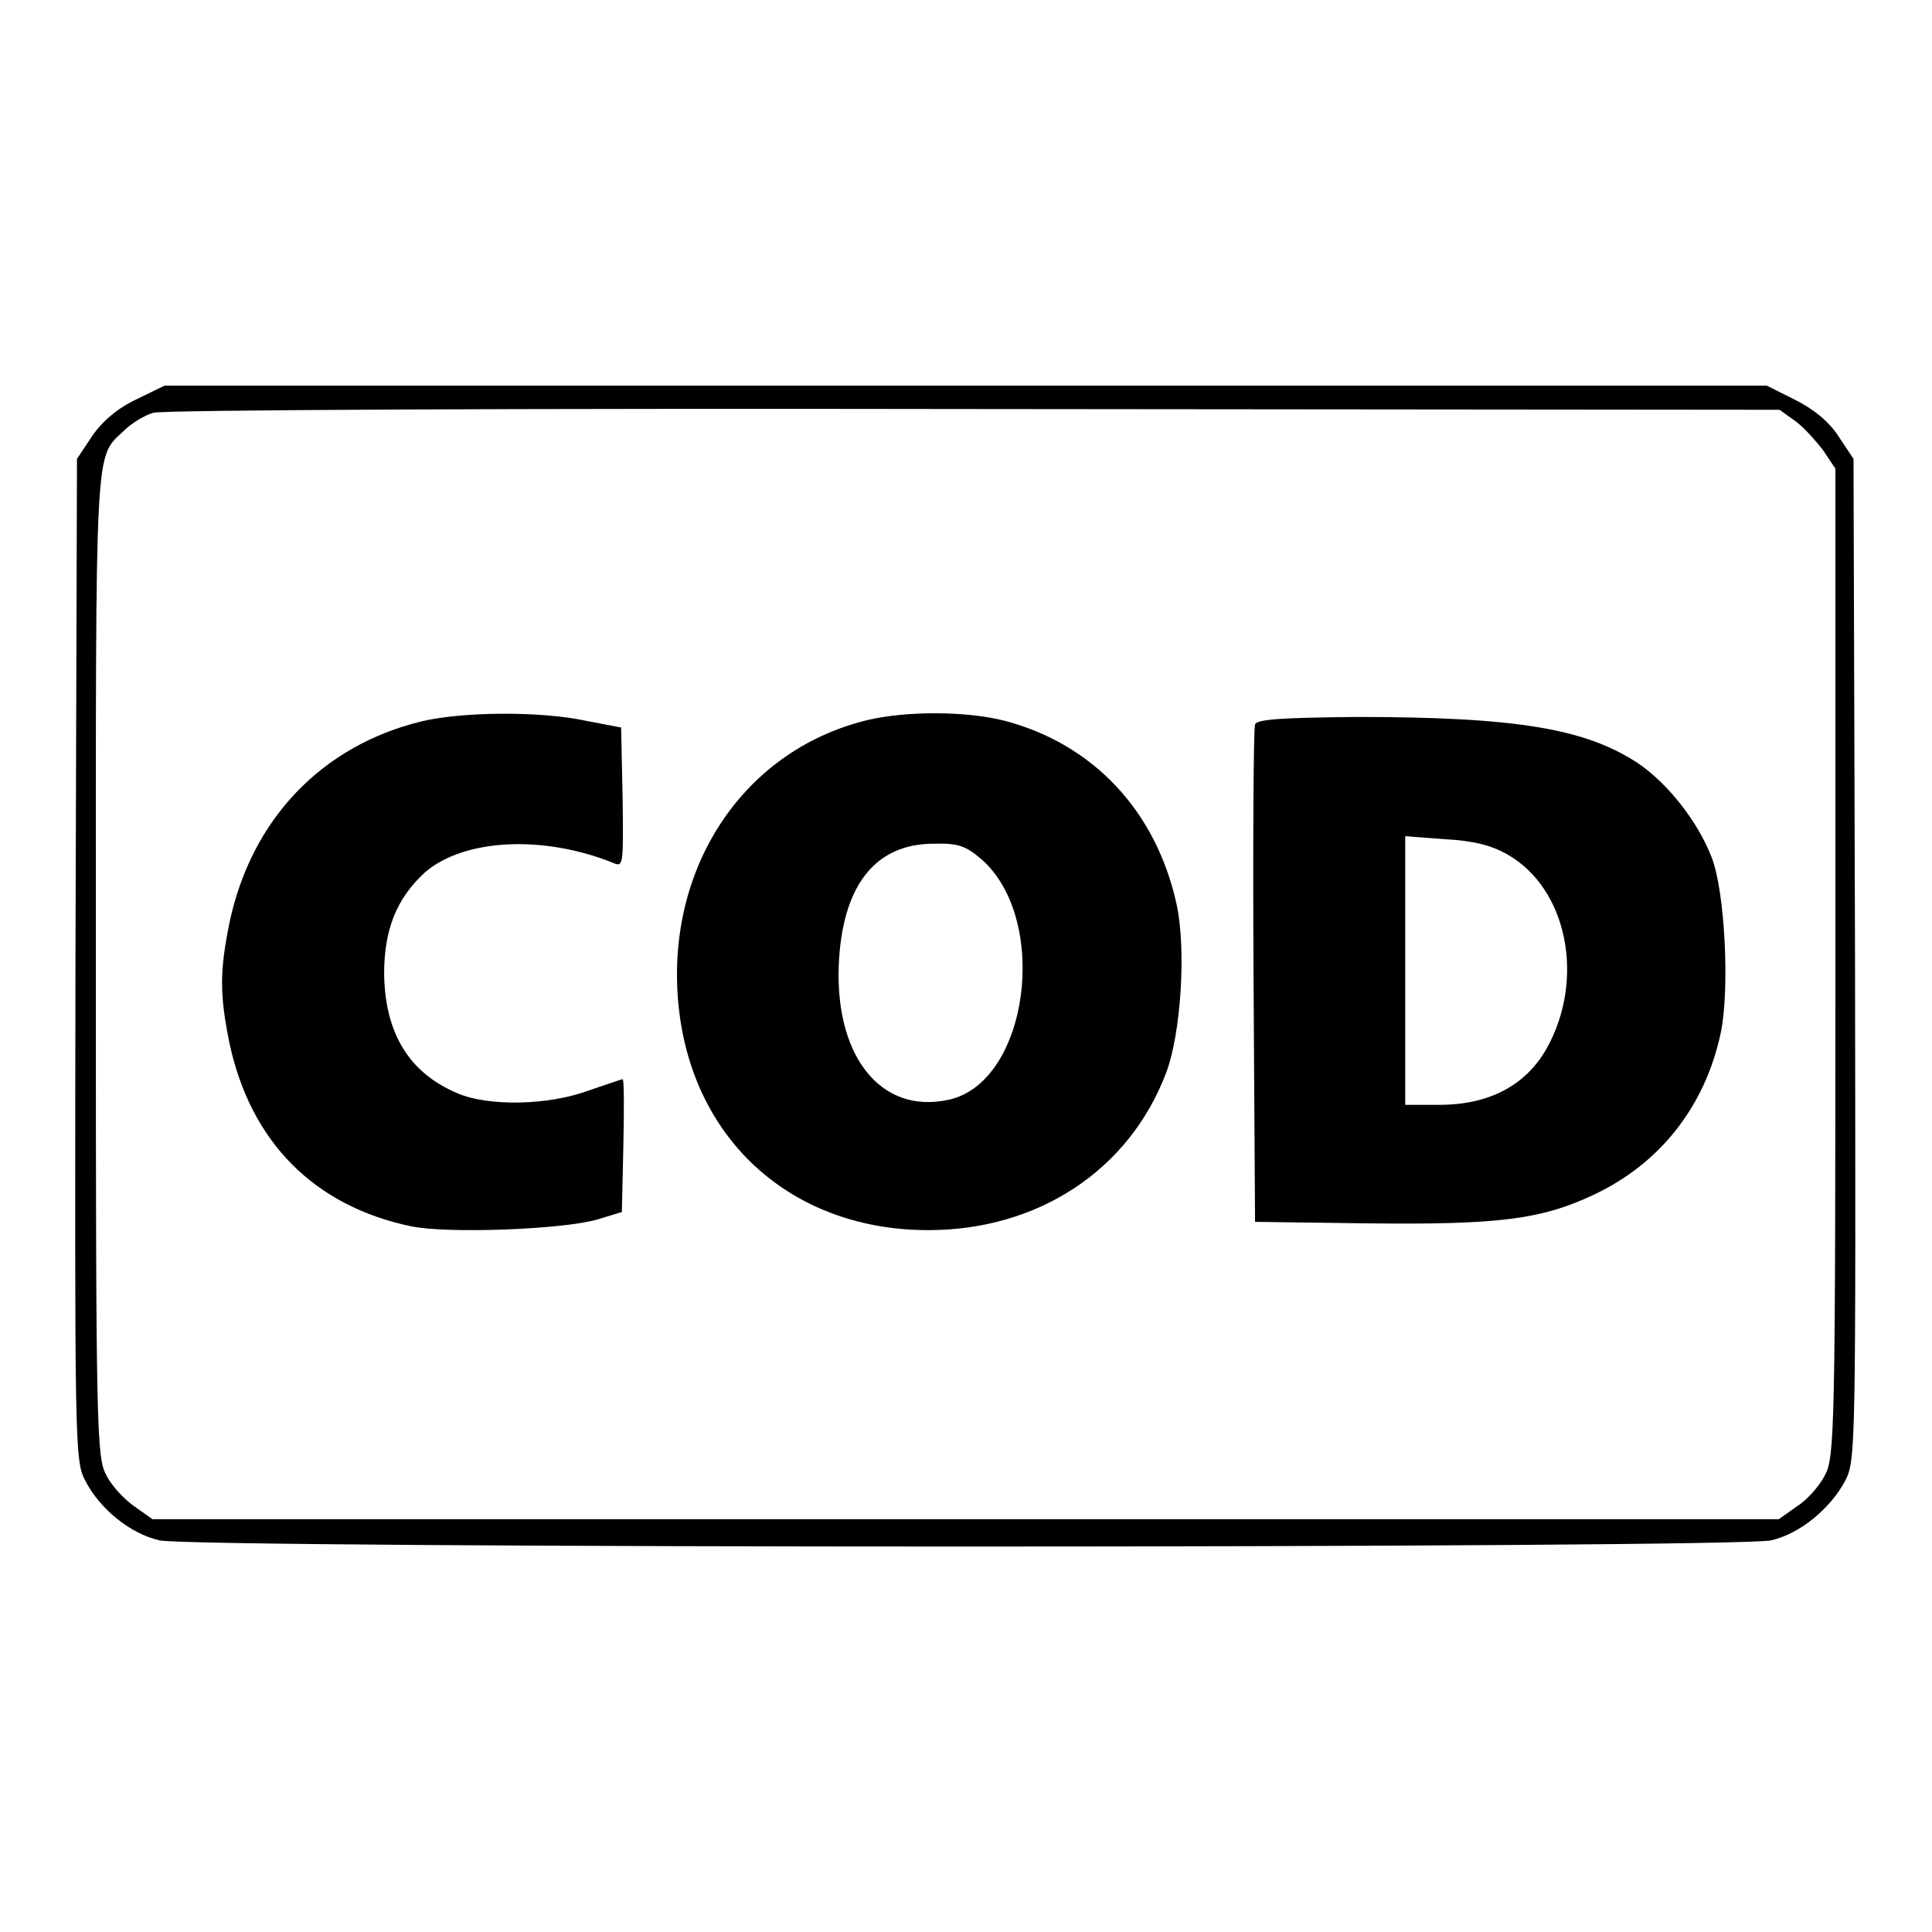
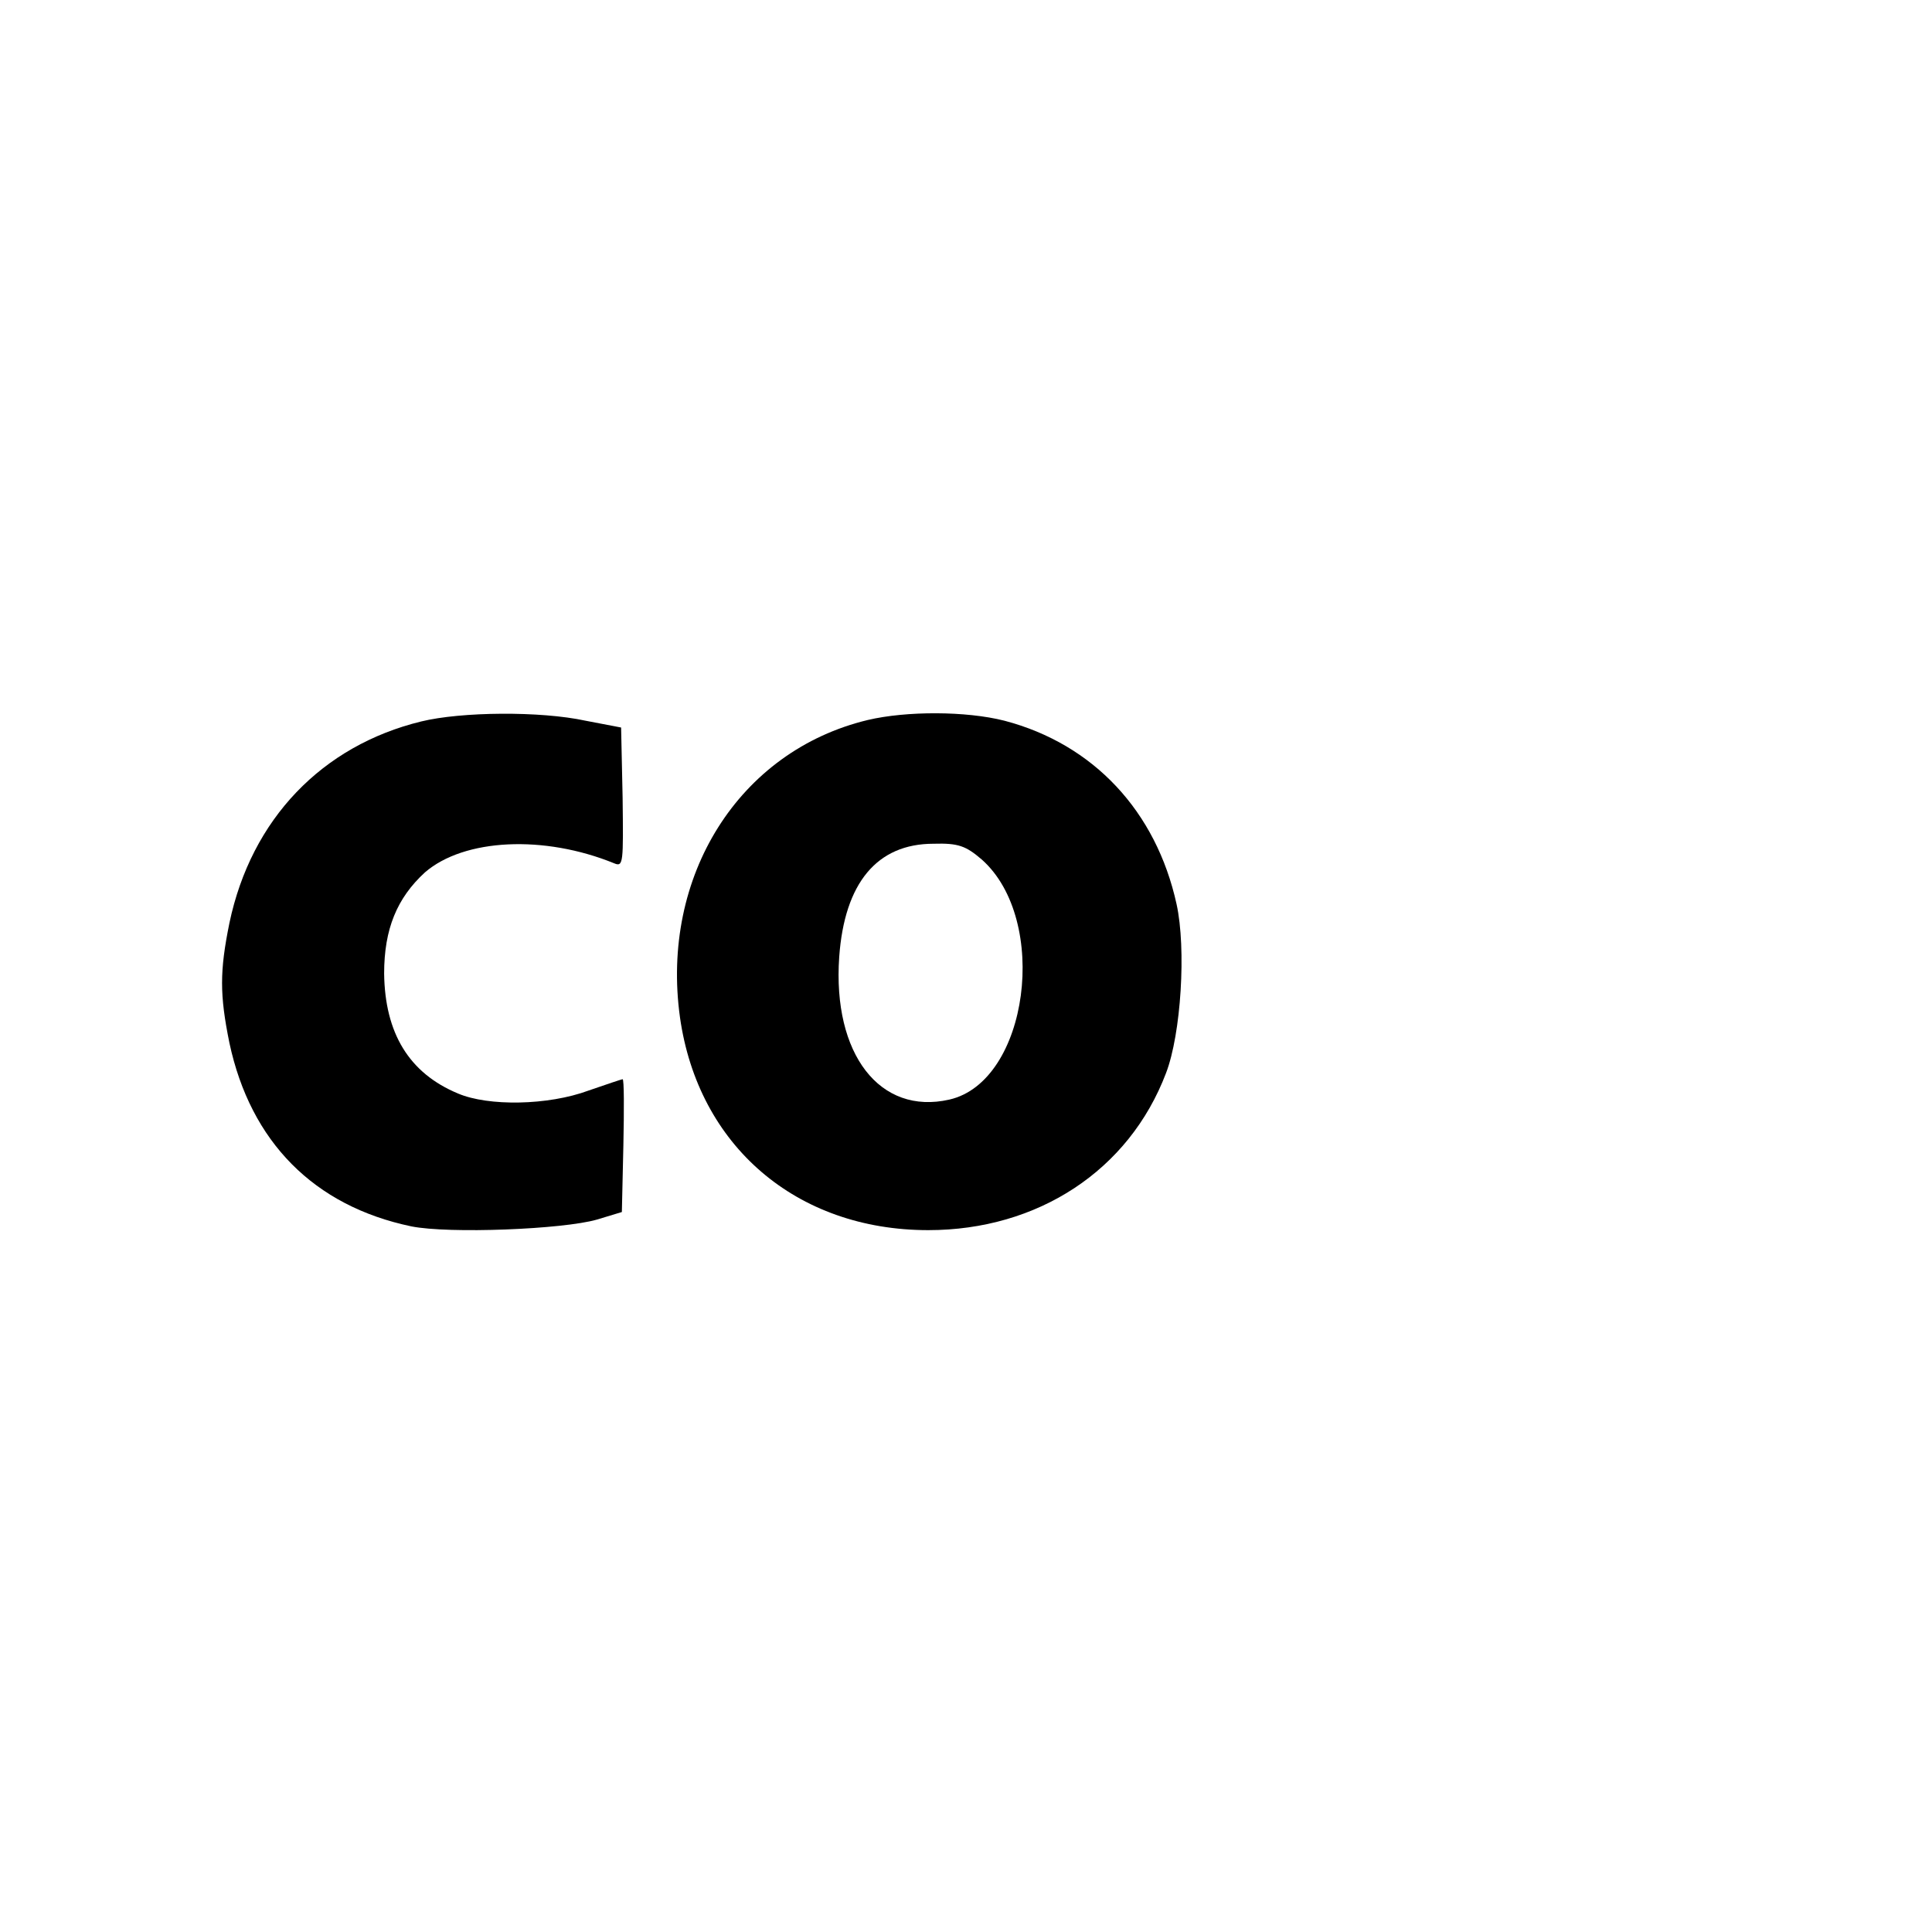
<svg xmlns="http://www.w3.org/2000/svg" xml:space="preserve" viewBox="0 0 256 256" y="0px" x="0px" version="1.1">
  <g>
    <g>
      <g>
-         <path d="M17.9,53c-2.5,1.2-4.5,3-5.7,4.8l-2,3l-0.2,66.3c-0.1,64.9-0.1,66.4,1.3,69.1c1.9,3.7,5.9,7,9.8,7.9c4.3,1.1,209.3,1.1,213.6,0c3.9-0.9,7.9-4.3,9.8-7.9c1.4-2.7,1.4-4.2,1.3-69.1l-0.2-66.3l-2-3c-1.2-1.9-3.3-3.6-5.7-4.8l-3.8-1.9H128H21.8L17.9,53z M237.9,55.8c1.1,0.8,2.7,2.6,3.7,3.9l1.6,2.4v65.4c0,62.3-0.1,65.6-1.4,68c-0.7,1.4-2.4,3.3-3.7,4.1l-2.4,1.7H128H20.2l-2.4-1.7c-1.3-0.9-3-2.7-3.7-4.1c-1.3-2.4-1.4-5.6-1.4-67.7c0-70.4-0.2-67,3.8-70.8c0.9-0.9,2.7-2,3.8-2.3c1.2-0.4,50-0.6,108.8-0.5l106.7,0.1L237.9,55.8z" fill="#000000" />
        <path d="M55.8,95.6c-13.1,3.2-22.5,12.9-25.4,26.7c-1.3,6.4-1.3,9.5,0,15.9c2.8,13.1,11.2,21.6,24.1,24.3c5,1,20.1,0.4,24.6-0.9l3.3-1l0.2-8.8c0.1-4.8,0.1-8.8-0.1-8.8c-0.1,0-2.2,0.7-4.5,1.5c-5.4,2-13.3,2.1-17.3,0.4c-6.5-2.7-9.7-8-9.8-15.9c0-5.9,1.7-10,5.4-13.4c5.2-4.5,15.8-5,25.1-1.2c1.2,0.5,1.2-0.1,1.1-8.7l-0.2-9.3l-4.7-0.9C71.6,94.2,61.1,94.3,55.8,95.6z" fill="#000000" />
        <path d="M115,95.4c-17.1,4.1-27.5,20.7-24.9,39.4c2.4,17,15.4,28.2,32.9,28.2c14.5,0,26.6-7.9,31.5-20.8c2-5.2,2.7-16.5,1.4-22.4c-2.7-12.3-11-21.2-22.8-24.3C128,94.2,120.1,94.2,115,95.4z M130.1,113.9c9,8,6.2,29.4-4.3,31.8c-9.2,2.1-15.5-6-14.6-18.9c0.7-9.8,5-15,12.5-15C127,111.7,128,112.1,130.1,113.9z" fill="#000000" />
-         <path d="M166.3,96c-0.2,0.5-0.3,15.5-0.2,33.4l0.2,32.5l14.8,0.2c17.5,0.2,23.1-0.5,30.1-3.8c8.7-4.1,14.7-11.6,16.8-21.4c1.2-5.6,0.6-18.7-1.2-23.3c-1.8-4.7-5.8-9.8-9.8-12.5c-6.9-4.5-15.8-6.1-37.3-6.1C169.9,95.1,166.5,95.3,166.3,96z M199.7,113.2c8,4.5,10.4,16.6,5.2,25.8c-2.8,4.9-7.7,7.4-14.2,7.4h-4.5v-17.8v-17.8l5.3,0.4C195.2,111.4,197.6,112,199.7,113.2z" fill="#000000" />
      </g>
    </g>
  </g>
</svg>